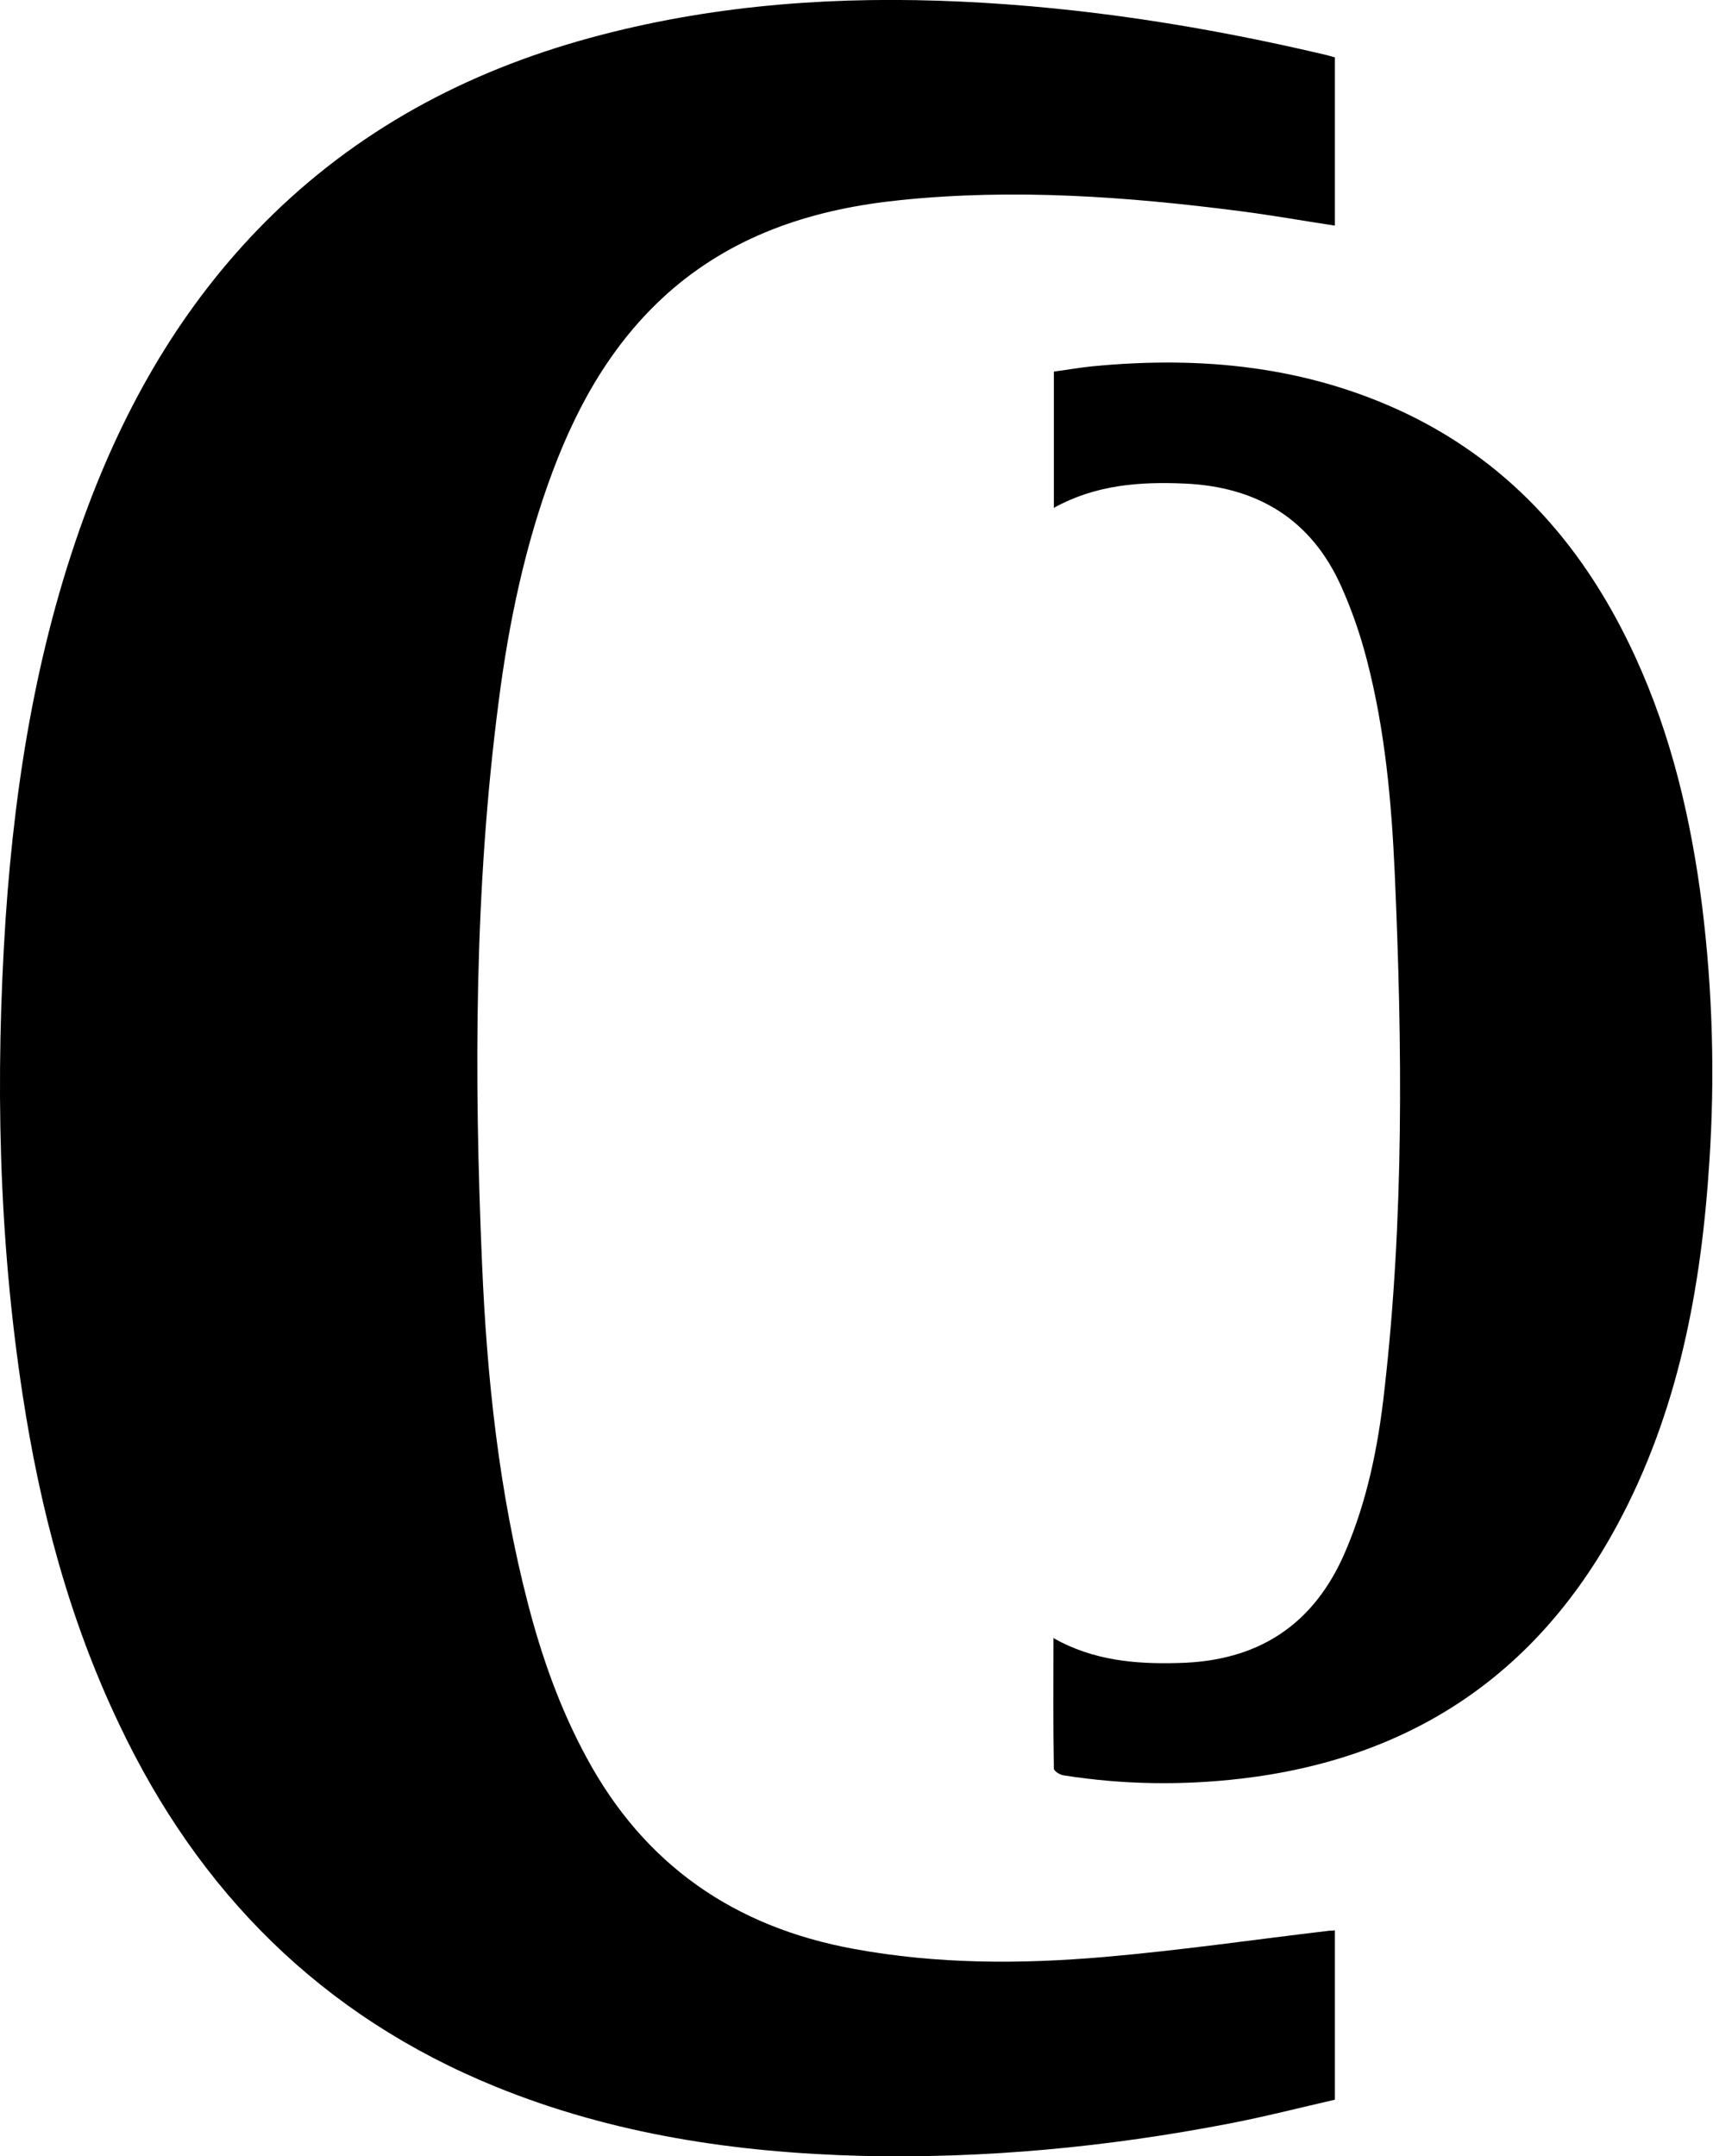
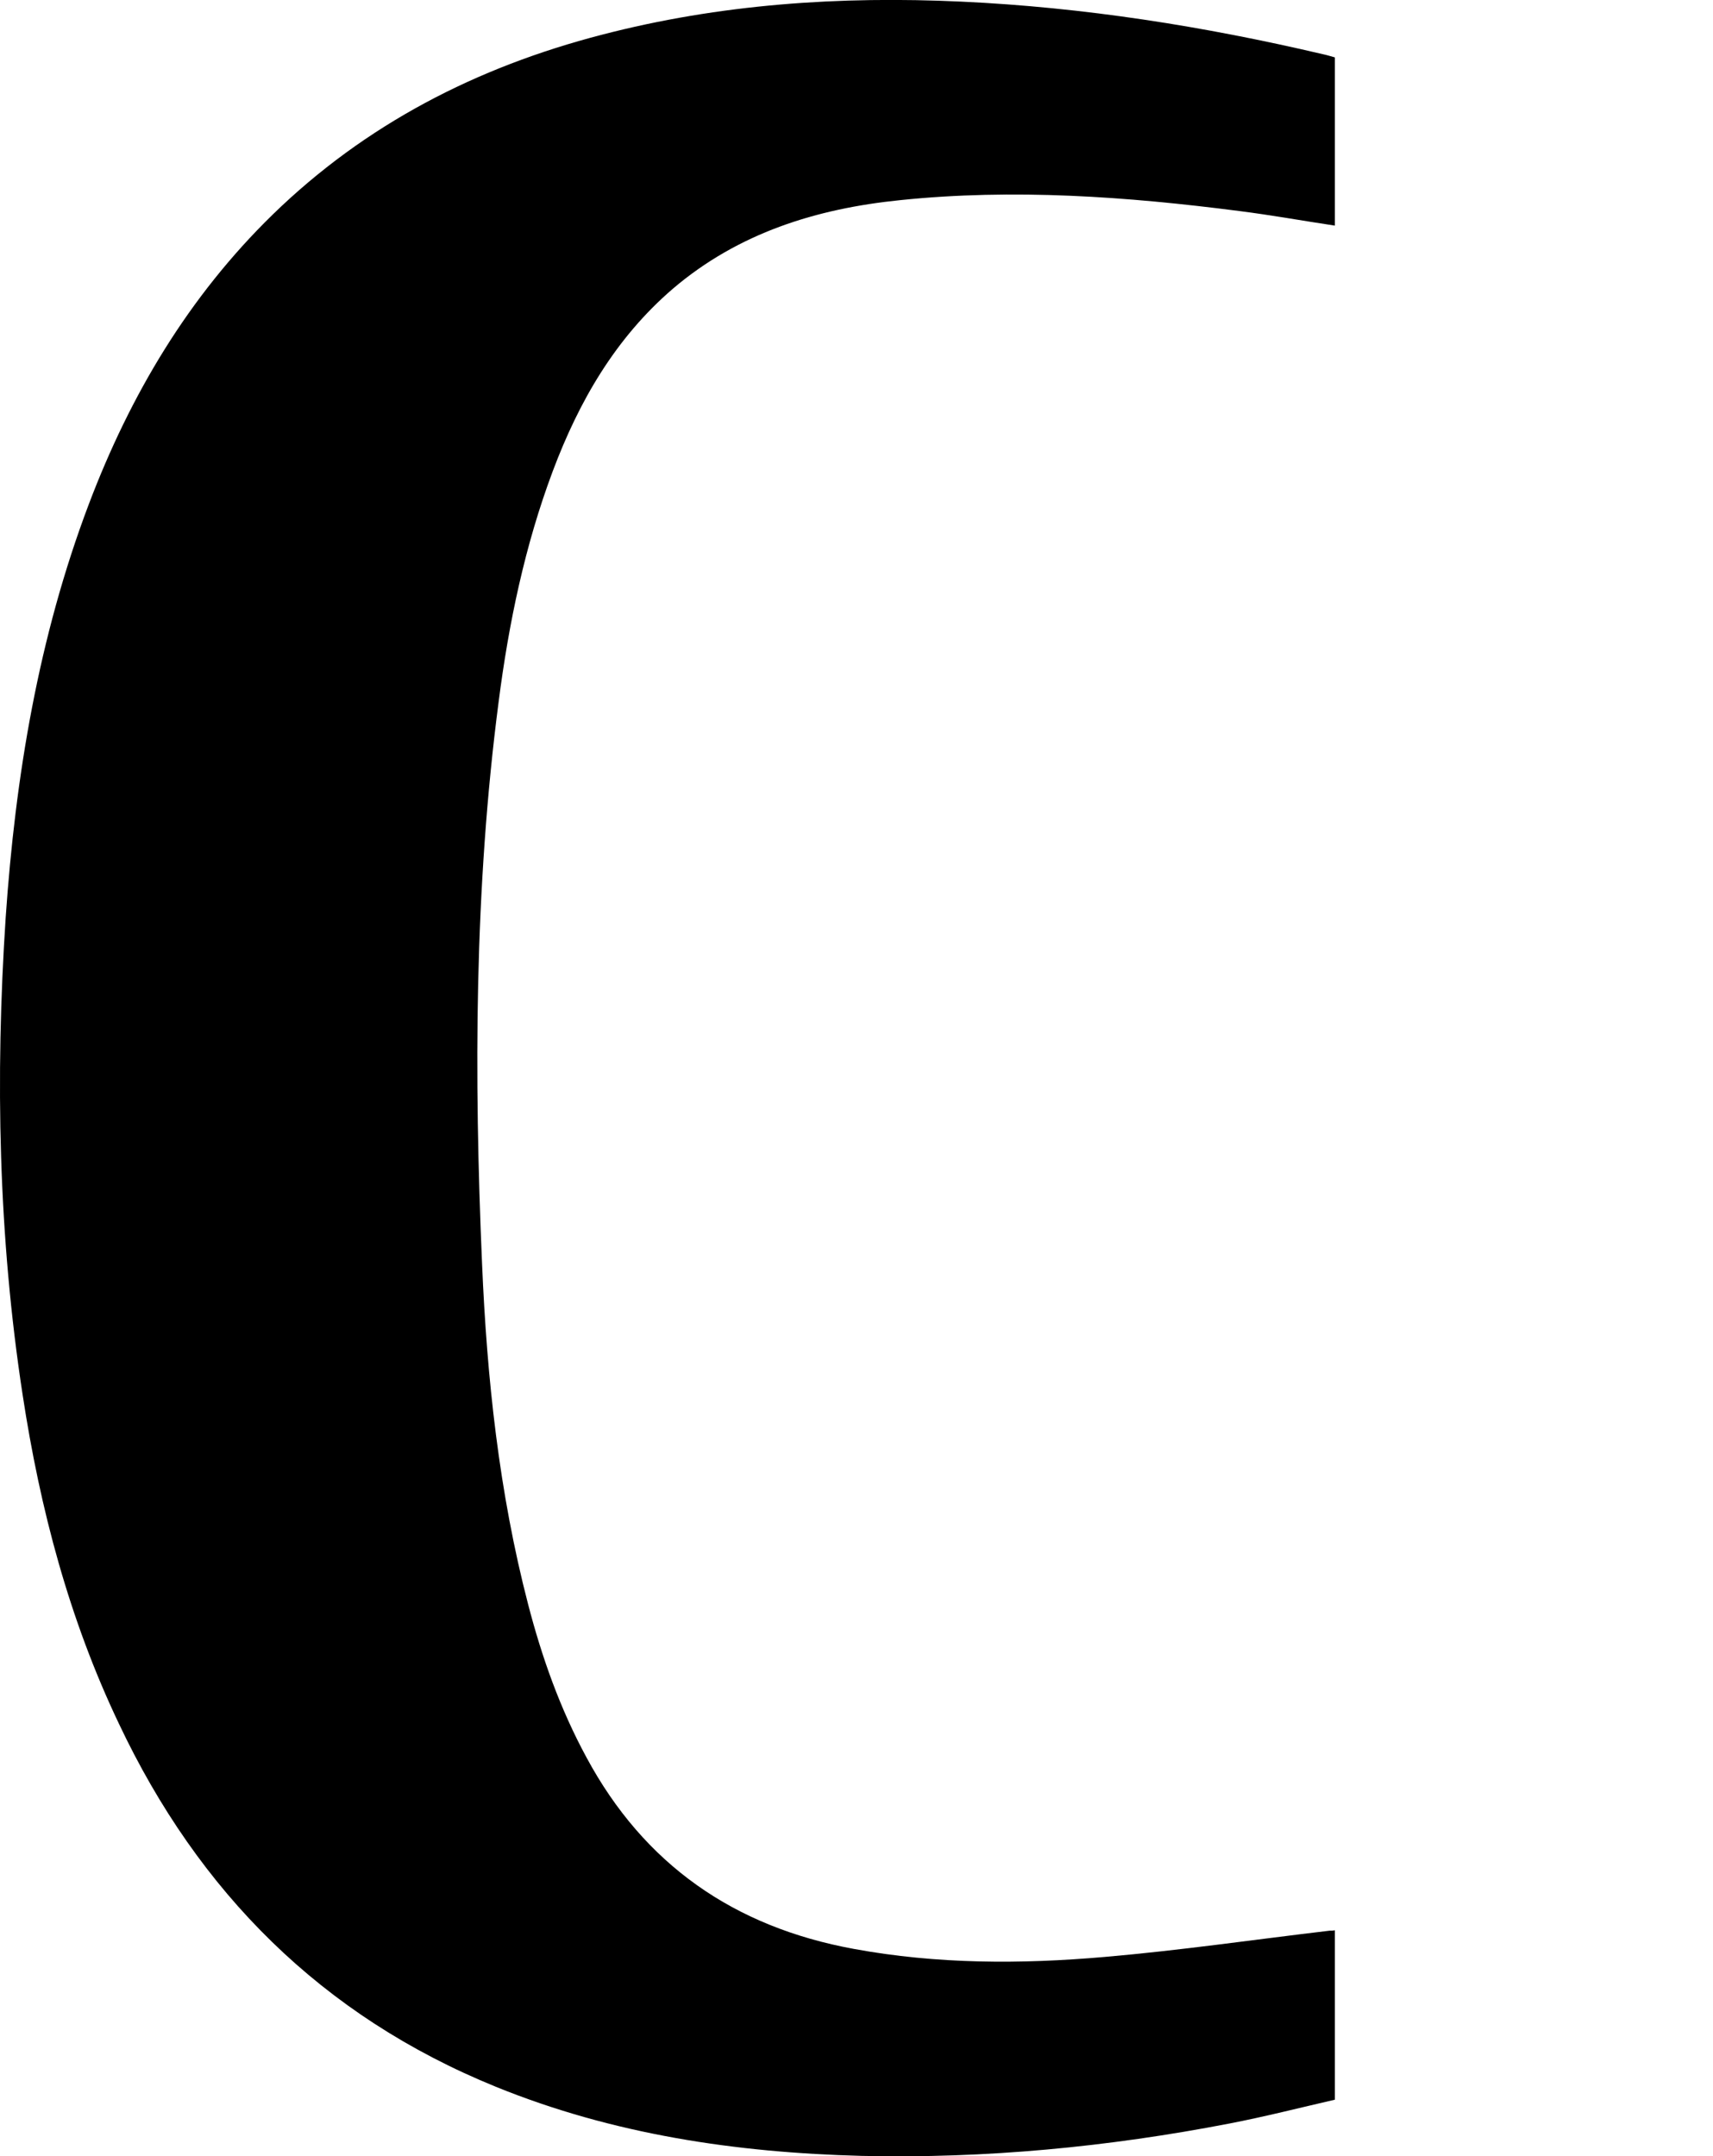
<svg xmlns="http://www.w3.org/2000/svg" id="Layer_1" viewBox="0 0 42.36 53.33">
  <defs>
    <style>.cls-1{stroke-width:0px;}</style>
  </defs>
  <path class="cls-1" d="m33.01,47.74v4.19c-.87.2-1.73.42-2.61.59-3,.58-6.03.87-9.09.8-3.11-.08-6.15-.53-9.05-1.71-4.3-1.75-7.35-4.81-9.32-8.98-1.23-2.58-1.95-5.31-2.38-8.13C-.04,30.59-.12,26.65.14,22.7c.24-3.5.81-6.94,2.06-10.24,1.02-2.69,2.46-5.12,4.54-7.15C9.04,3.07,11.79,1.66,14.88.86,17.8.1,20.77-.1,23.77.04c3.03.14,6,.61,8.94,1.3.1.02.19.05.3.08v4.16c-.8-.12-1.57-.26-2.36-.36-2.79-.36-5.59-.56-8.39-.27-2.07.21-4,.81-5.62,2.19-1.42,1.22-2.32,2.78-2.97,4.51-.69,1.84-1.09,3.76-1.34,5.71-.6,4.61-.61,9.25-.41,13.88.12,2.85.42,5.67,1.14,8.44.34,1.31.79,2.58,1.44,3.78,1.43,2.66,3.66,4.2,6.61,4.74,2.06.38,4.13.38,6.2.2,1.86-.16,3.71-.43,5.57-.65.04,0,.08,0,.13-.01Z" />
-   <path class="cls-1" d="m26.06,40.52c.98.55,2.02.64,3.07.61,1.97-.04,3.36-.93,4.14-2.76.54-1.26.81-2.6.96-3.95.49-4.27.45-8.54.26-12.82-.08-1.78-.24-3.55-.69-5.28-.16-.62-.37-1.23-.63-1.81-.74-1.66-2.07-2.47-3.87-2.55-1.12-.05-2.21.03-3.24.6v-3.37c.32-.04.64-.1.95-.13,2.69-.26,5.3-.01,7.77,1.17,2.66,1.28,4.45,3.38,5.66,6.02.9,1.96,1.38,4.03,1.65,6.15.26,2.1.32,4.22.18,6.33-.2,3.14-.77,6.19-2.28,8.99-2,3.71-5.12,5.78-9.3,6.27-1.46.17-2.92.15-4.38-.08-.1-.01-.25-.11-.25-.17-.02-1.06-.01-2.13-.01-3.24Z" />
</svg>